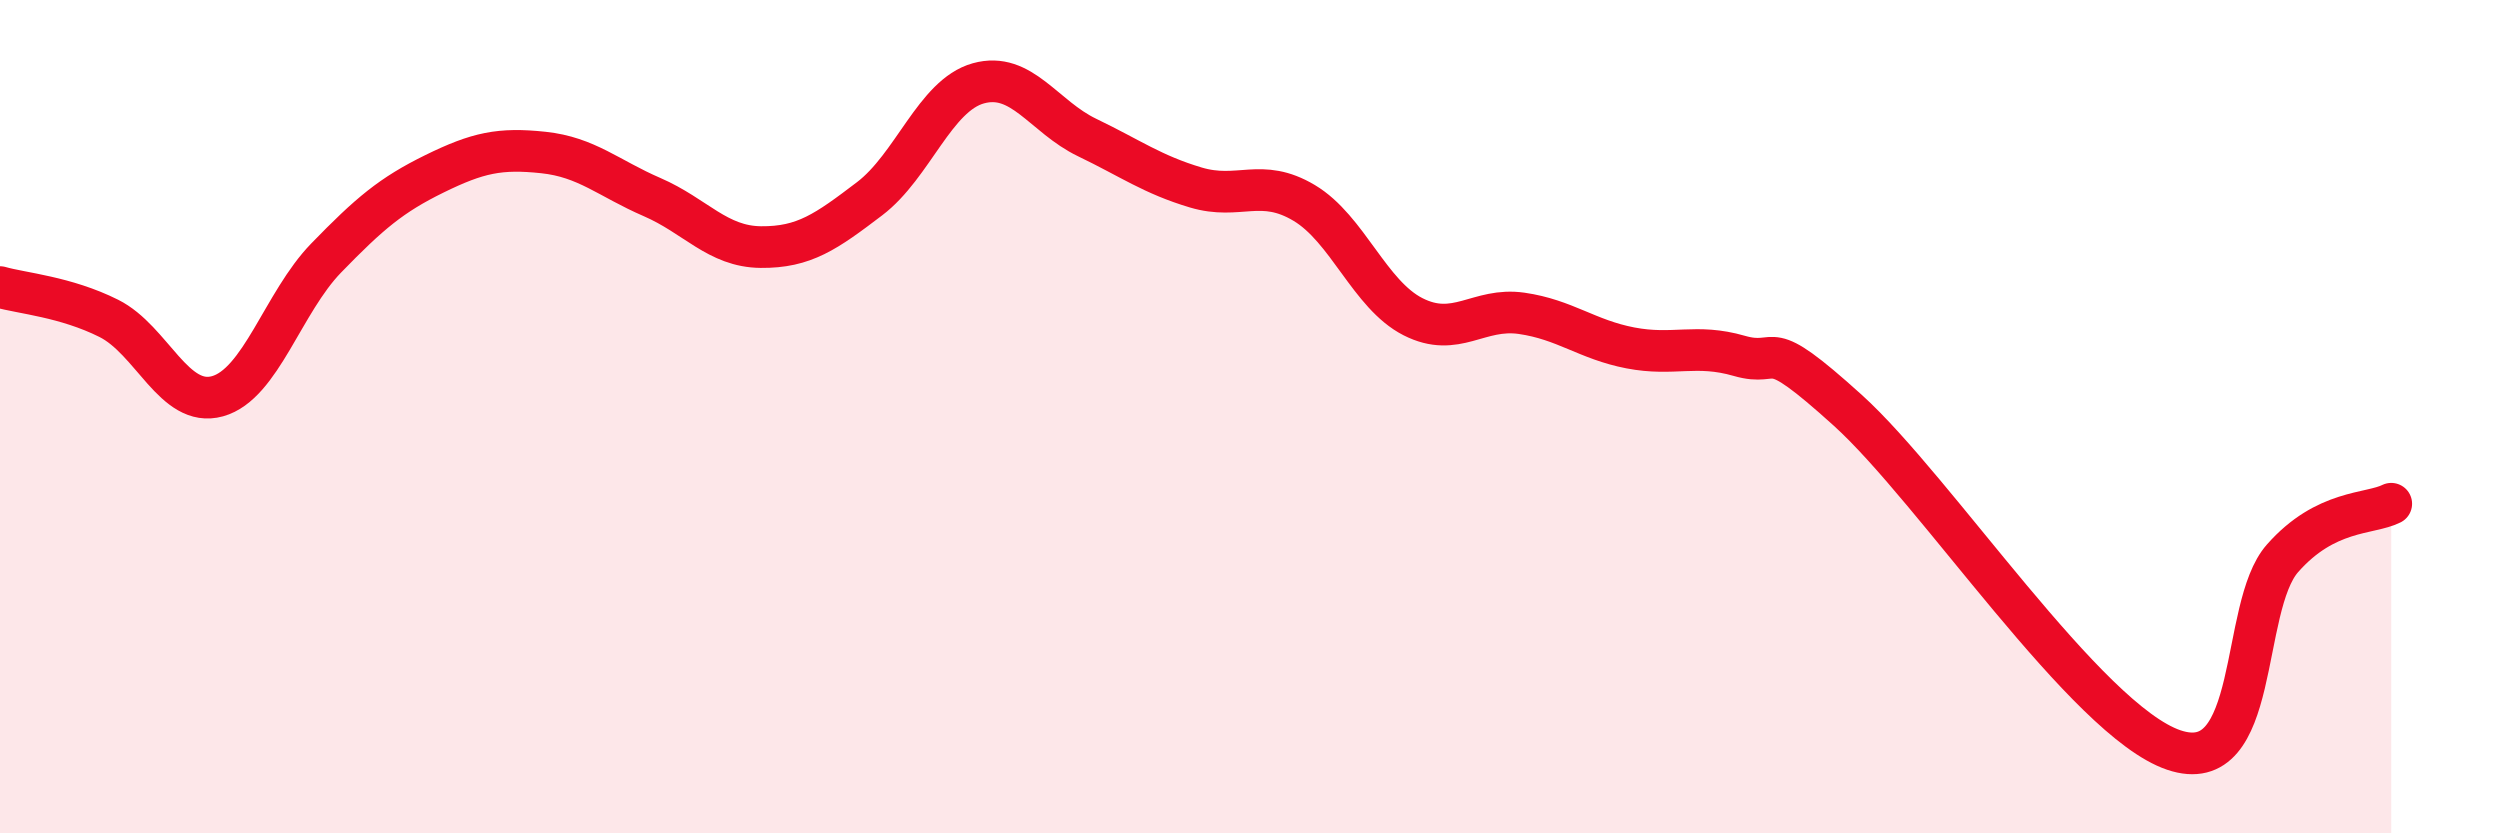
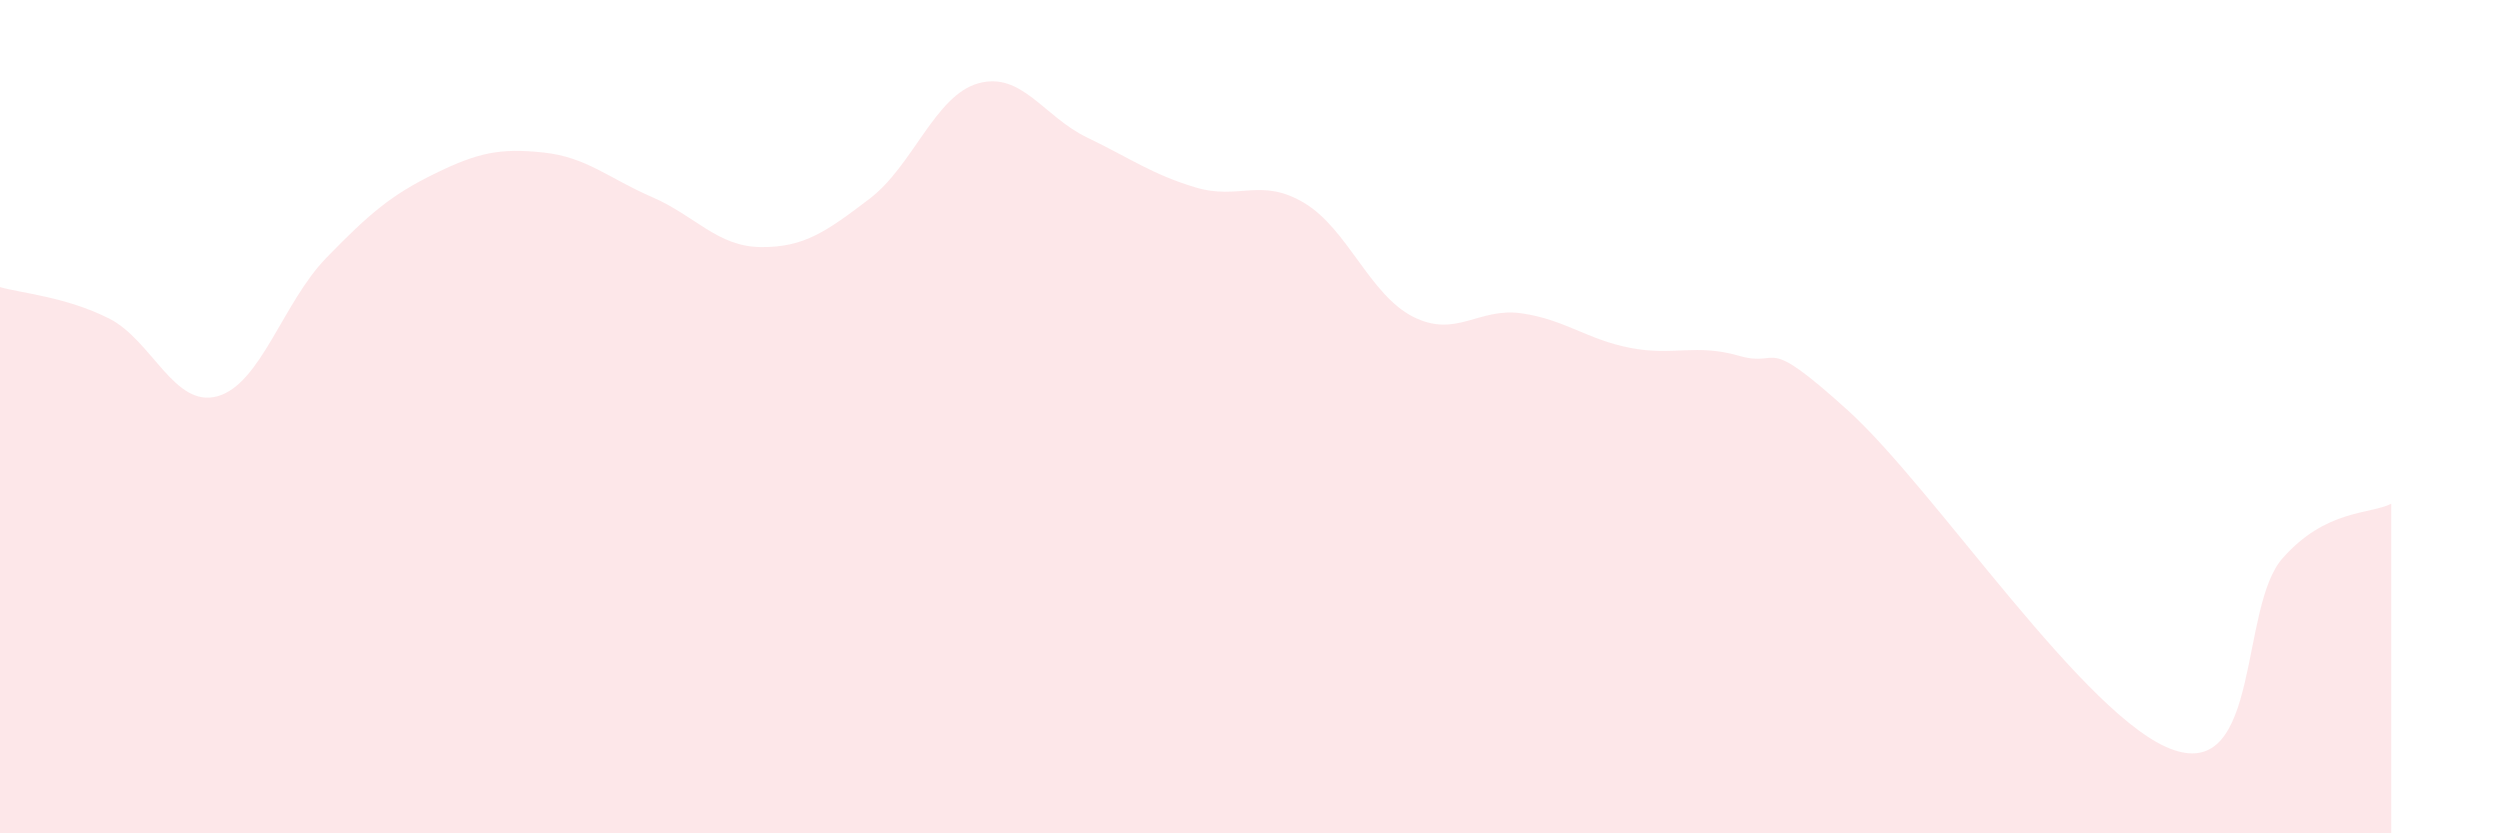
<svg xmlns="http://www.w3.org/2000/svg" width="60" height="20" viewBox="0 0 60 20">
  <path d="M 0,6.89 C 0.52,7.04 1.57,7.12 2.61,7.64 C 3.65,8.16 4.18,9.8 5.22,9.51 C 6.26,9.22 6.79,7.26 7.83,6.19 C 8.87,5.12 9.39,4.68 10.43,4.17 C 11.47,3.66 12,3.55 13.04,3.66 C 14.08,3.77 14.61,4.28 15.65,4.73 C 16.69,5.18 17.22,5.92 18.26,5.93 C 19.3,5.94 19.83,5.56 20.87,4.77 C 21.91,3.98 22.44,2.29 23.48,2 C 24.52,1.71 25.05,2.8 26.09,3.3 C 27.13,3.8 27.66,4.19 28.7,4.5 C 29.74,4.81 30.26,4.25 31.3,4.87 C 32.34,5.49 32.87,7.07 33.91,7.6 C 34.95,8.13 35.48,7.37 36.52,7.52 C 37.56,7.67 38.09,8.15 39.13,8.35 C 40.17,8.55 40.7,8.24 41.74,8.54 C 42.78,8.84 42.26,7.96 44.35,9.85 C 46.44,11.74 50.08,17.29 52.17,18 C 54.26,18.71 53.74,14.58 54.78,13.4 C 55.82,12.22 56.87,12.35 57.39,12.09L57.39 20L0 20Z" fill="#EB0A25" opacity="0.1" stroke-linecap="round" stroke-linejoin="round" />
-   <path d="M 0,6.89 C 0.52,7.04 1.57,7.12 2.61,7.64 C 3.65,8.16 4.18,9.8 5.22,9.51 C 6.26,9.22 6.79,7.26 7.83,6.19 C 8.87,5.12 9.39,4.68 10.43,4.17 C 11.47,3.66 12,3.55 13.04,3.66 C 14.08,3.77 14.61,4.28 15.65,4.73 C 16.69,5.18 17.22,5.92 18.26,5.93 C 19.3,5.94 19.83,5.56 20.87,4.77 C 21.91,3.98 22.44,2.29 23.48,2 C 24.52,1.71 25.05,2.8 26.09,3.3 C 27.13,3.8 27.66,4.19 28.7,4.5 C 29.74,4.81 30.26,4.25 31.3,4.87 C 32.34,5.49 32.87,7.07 33.91,7.6 C 34.95,8.13 35.48,7.37 36.52,7.52 C 37.56,7.67 38.09,8.15 39.13,8.35 C 40.17,8.55 40.7,8.24 41.74,8.54 C 42.78,8.84 42.26,7.96 44.35,9.85 C 46.44,11.74 50.08,17.29 52.17,18 C 54.26,18.71 53.74,14.58 54.78,13.4 C 55.82,12.22 56.87,12.35 57.39,12.09" stroke="#EB0A25" stroke-width="1" fill="none" stroke-linecap="round" stroke-linejoin="round" />
</svg>